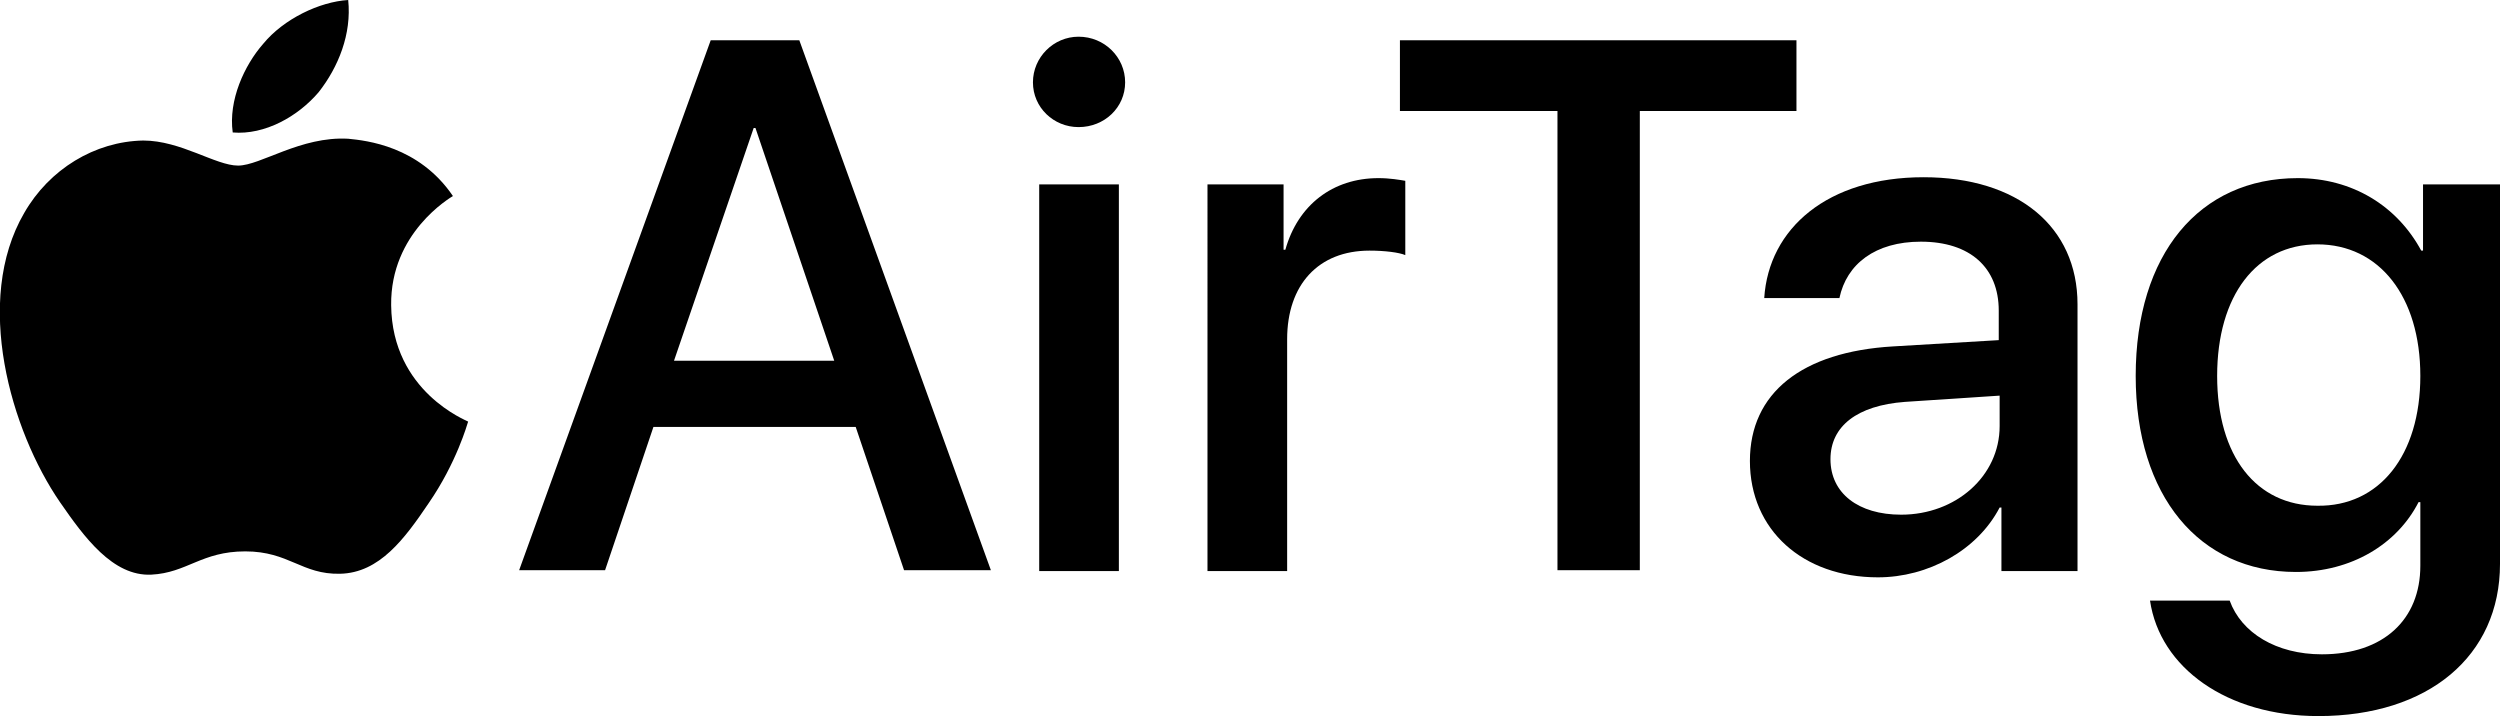
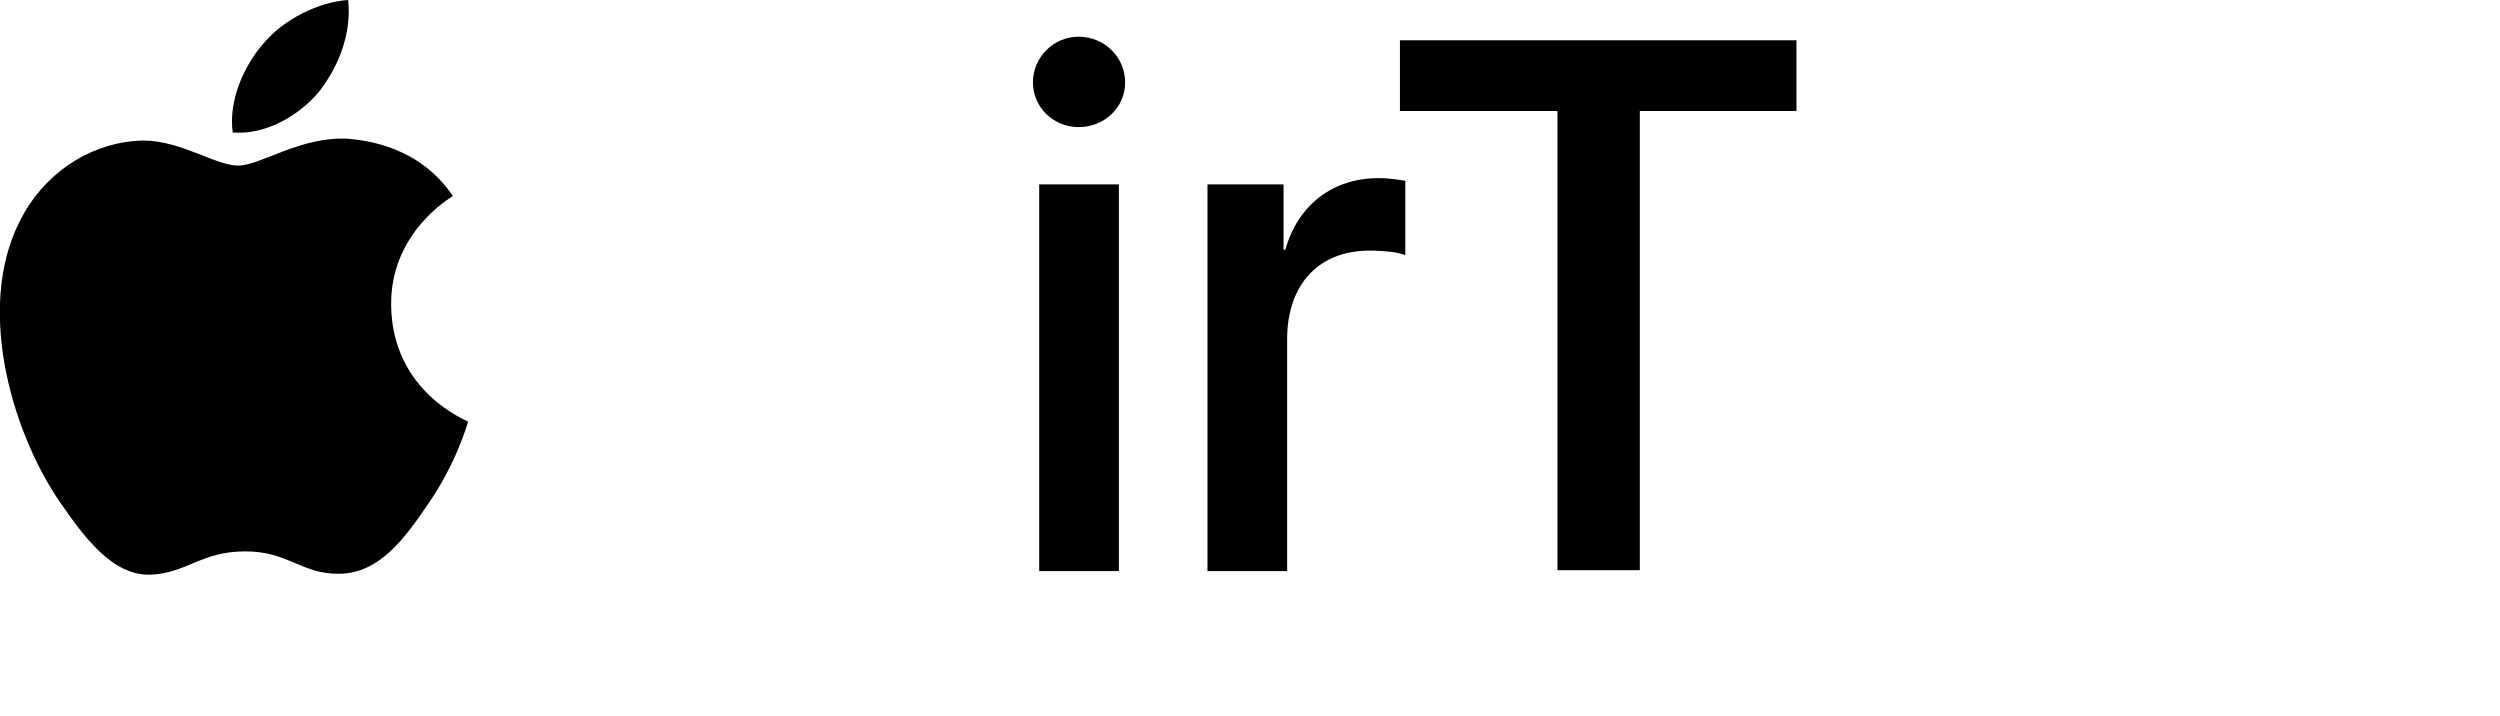
<svg xmlns="http://www.w3.org/2000/svg" version="1.1" id="Artwork" x="0px" y="0px" viewBox="0 0 279.3 80" style="enable-background:new 0 0 279.3 80;" xml:space="preserve">
  <g>
    <g>
      <g>
-         <path d="M95.6,47.7H73l-5.4,16H58L79.4,4.5h9.9l21.4,59.2H101L95.6,47.7z M75.3,40.3h17.9l-8.8-26h-0.2L75.3,40.3z" />
        <path d="M115.4,9.2c0-2.8,2.3-5.1,5.1-5.1c2.9,0,5.2,2.3,5.2,5.1c0,2.8-2.3,5-5.2,5C117.7,14.2,115.4,12,115.4,9.2z M116.1,20.6     h8.9v43.2h-8.9V20.6z" />
        <path d="M134.9,20.6h8.5v7.3h0.2c1.4-5,5.3-8,10.4-8c1.3,0,2.4,0.2,3,0.3v8.3c-0.7-0.3-2.3-0.5-4-0.5c-5.7,0-9.2,3.8-9.2,9.9     v25.9h-8.9V20.6z" />
        <path d="M174,63.7V12.4h-17.6V4.5h44.3v7.9h-17.5v51.3H174z" />
-         <path d="M195.5,51.5c0-7.6,5.8-12.2,16-12.8l11.8-0.7v-3.3c0-4.8-3.2-7.7-8.7-7.7c-5.1,0-8.3,2.5-9.1,6.3h-8.4     c0.5-7.8,7.1-13.5,17.8-13.5c10.5,0,17.2,5.5,17.2,14.2v29.8h-8.5v-7.1h-0.2c-2.5,4.8-8,7.8-13.6,7.8     C201.4,64.5,195.5,59.2,195.5,51.5z M223.4,47.6v-3.4l-10.6,0.7c-5.3,0.4-8.3,2.7-8.3,6.4c0,3.8,3.1,6.2,7.9,6.2     C218.5,57.5,223.4,53.2,223.4,47.6z" />
-         <path d="M240.2,67.1h8.9c1.3,3.6,5.2,6,10.3,6c6.9,0,11-3.9,11-9.9v-7.1h-0.2c-2.4,4.7-7.5,7.8-13.7,7.8     c-10.8,0-17.9-8.5-17.9-21.9c0-13.6,7.1-22.1,18.1-22.1c6.1,0,11.1,3.1,13.8,8.1h0.2v-7.4h8.6V63c0,10.3-8,17-20.3,17     C248.8,80,241.3,74.6,240.2,67.1z M270.4,42c0-8.9-4.6-14.7-11.5-14.7c-6.8,0-11.2,5.7-11.2,14.7c0,9,4.4,14.5,11.2,14.5     C265.8,56.6,270.4,50.9,270.4,42z" />
      </g>
    </g>
    <g>
      <g>
        <g>
          <g>
            <path d="M35.6,10.3c2.2-2.8,3.7-6.5,3.3-10.3c-3.2,0.2-7.2,2.1-9.5,4.9c-2.1,2.4-3.9,6.3-3.4,9.9C29.6,15.1,33.3,13,35.6,10.3" />
            <path d="M38.9,15.5c-5.3-0.3-9.8,3-12.3,3c-2.5,0-6.4-2.8-10.6-2.8c-5.4,0.1-10.5,3.2-13.3,8.1c-5.7,9.8-1.5,24.3,4,32.3       c2.7,3.9,5.9,8.3,10.2,8.1c4-0.2,5.6-2.6,10.5-2.6c4.9,0,6.3,2.6,10.6,2.5c4.4-0.1,7.2-3.9,9.9-7.9c3.1-4.5,4.3-8.8,4.4-9.1       c-0.1-0.1-8.5-3.3-8.6-13c-0.1-8.1,6.6-12,6.9-12.2C46.8,16.3,40.9,15.7,38.9,15.5" />
          </g>
        </g>
      </g>
    </g>
  </g>
</svg>